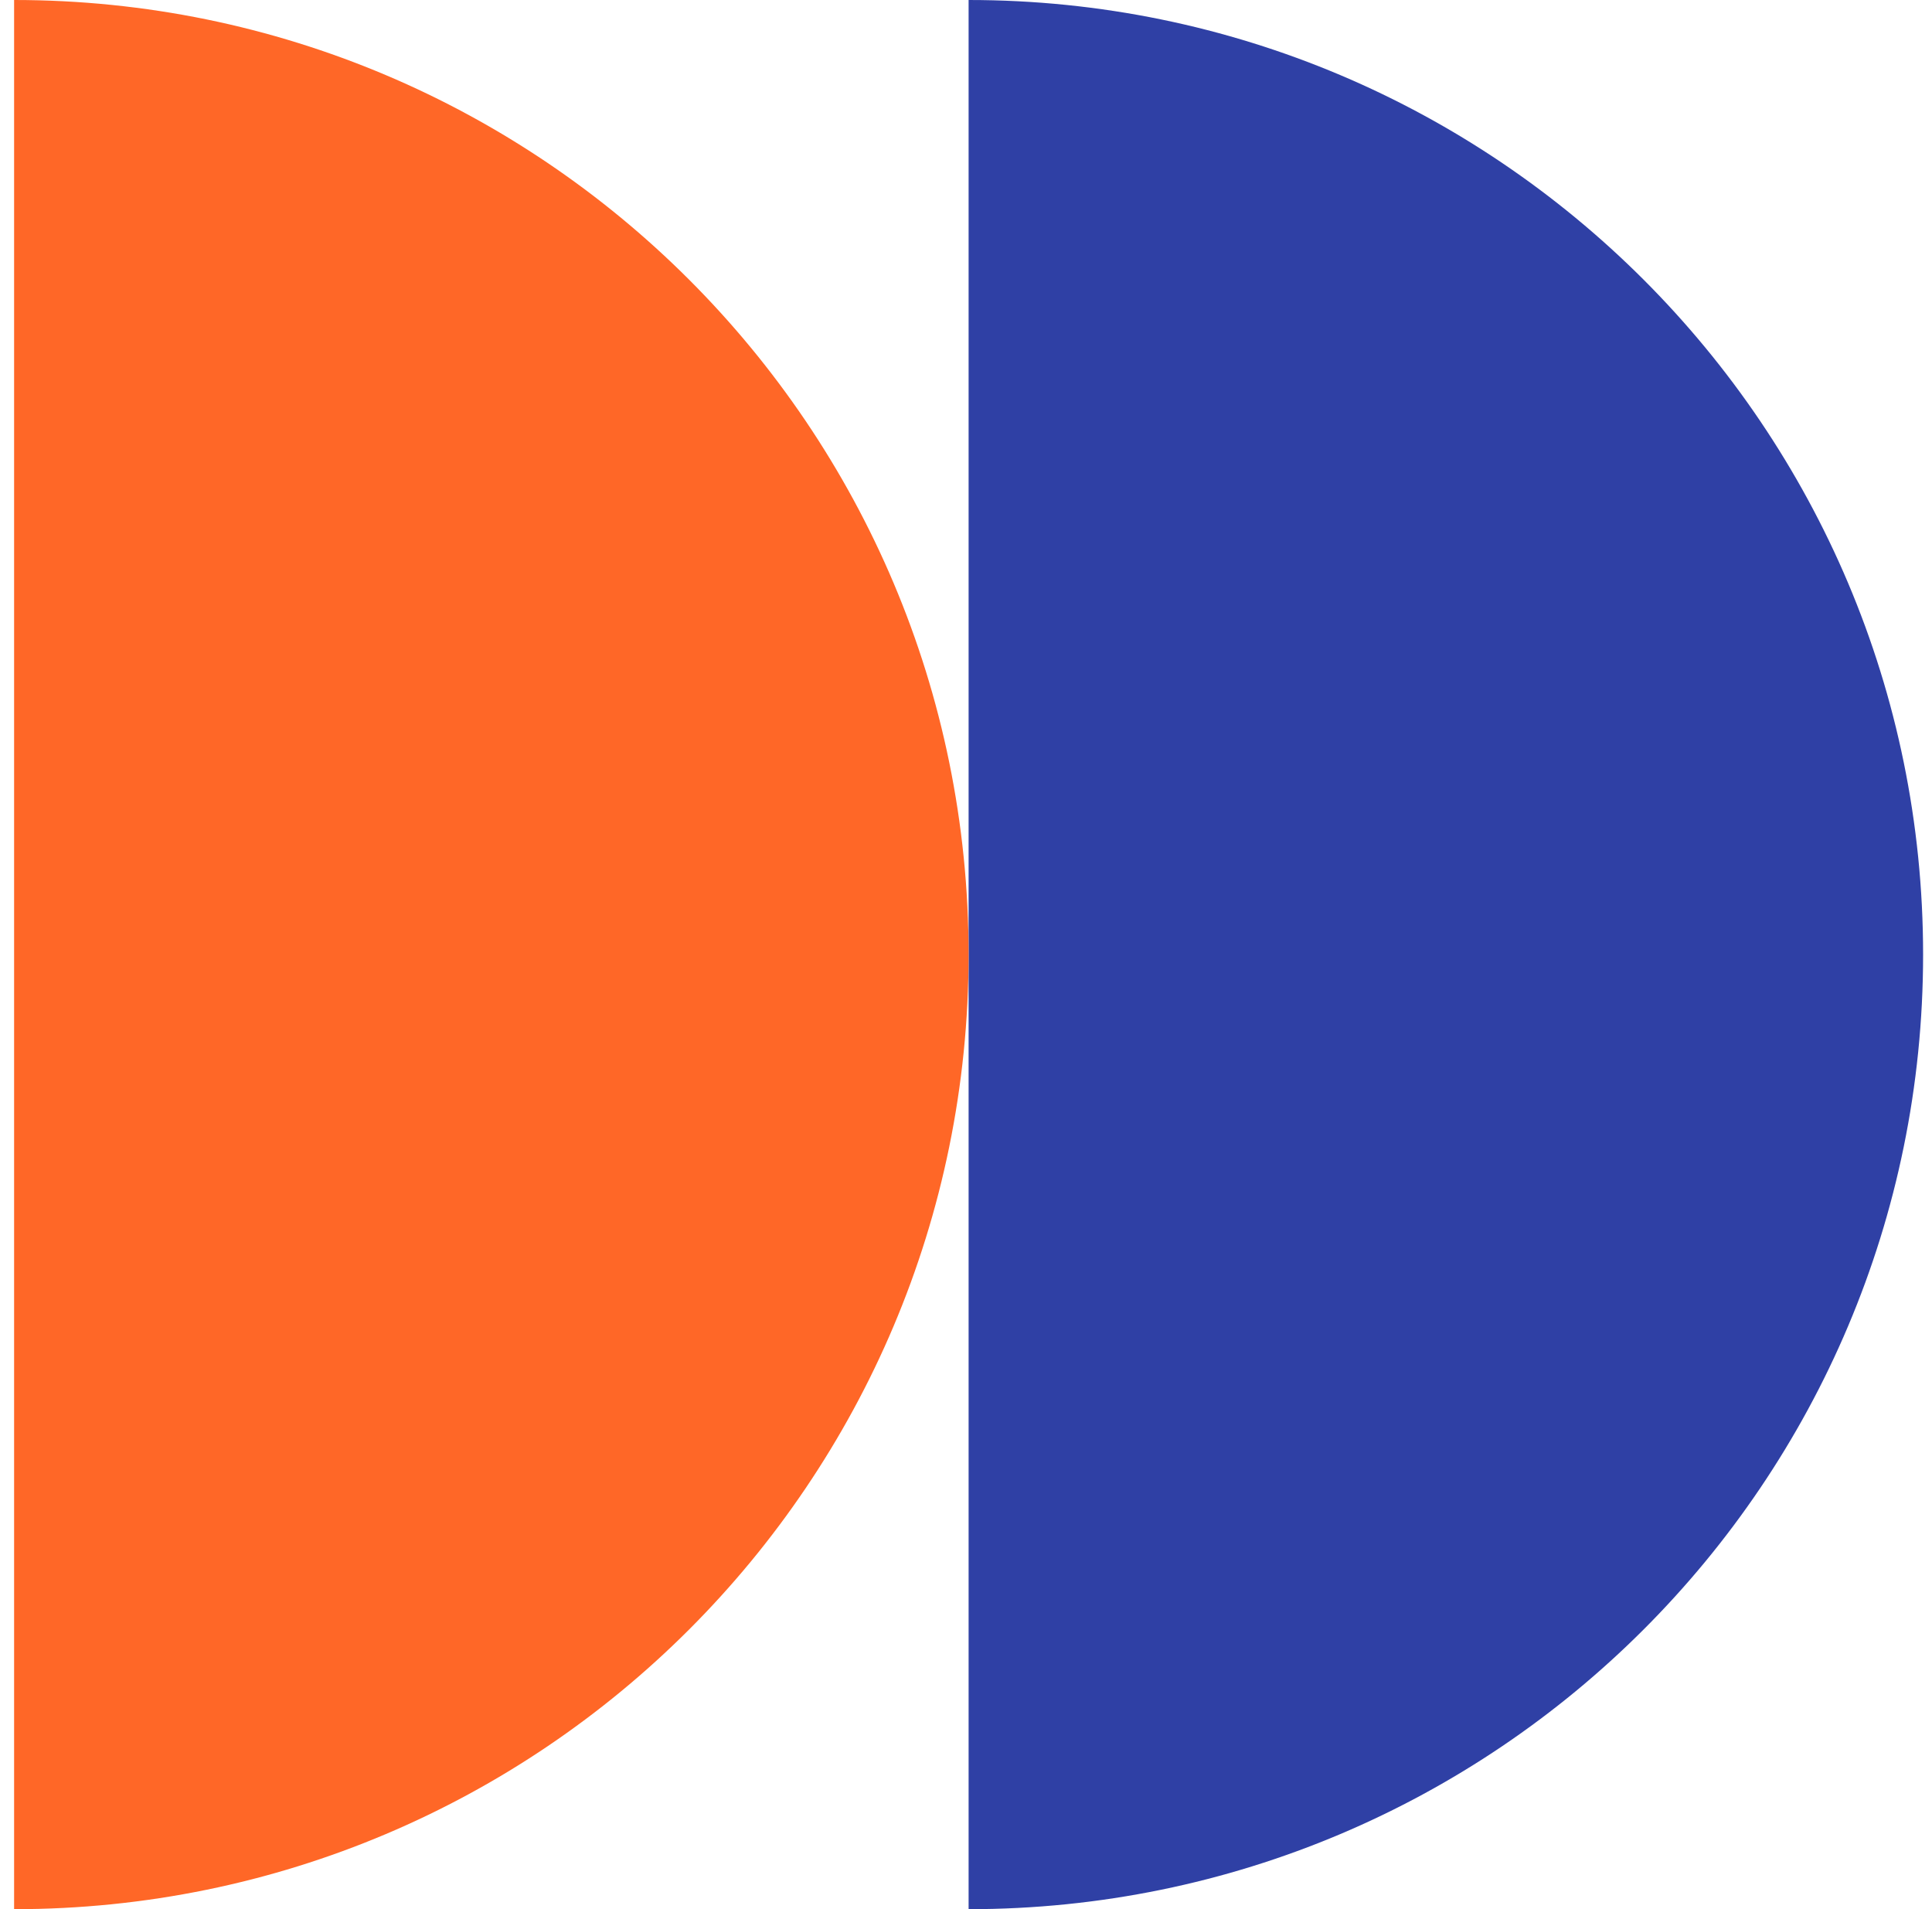
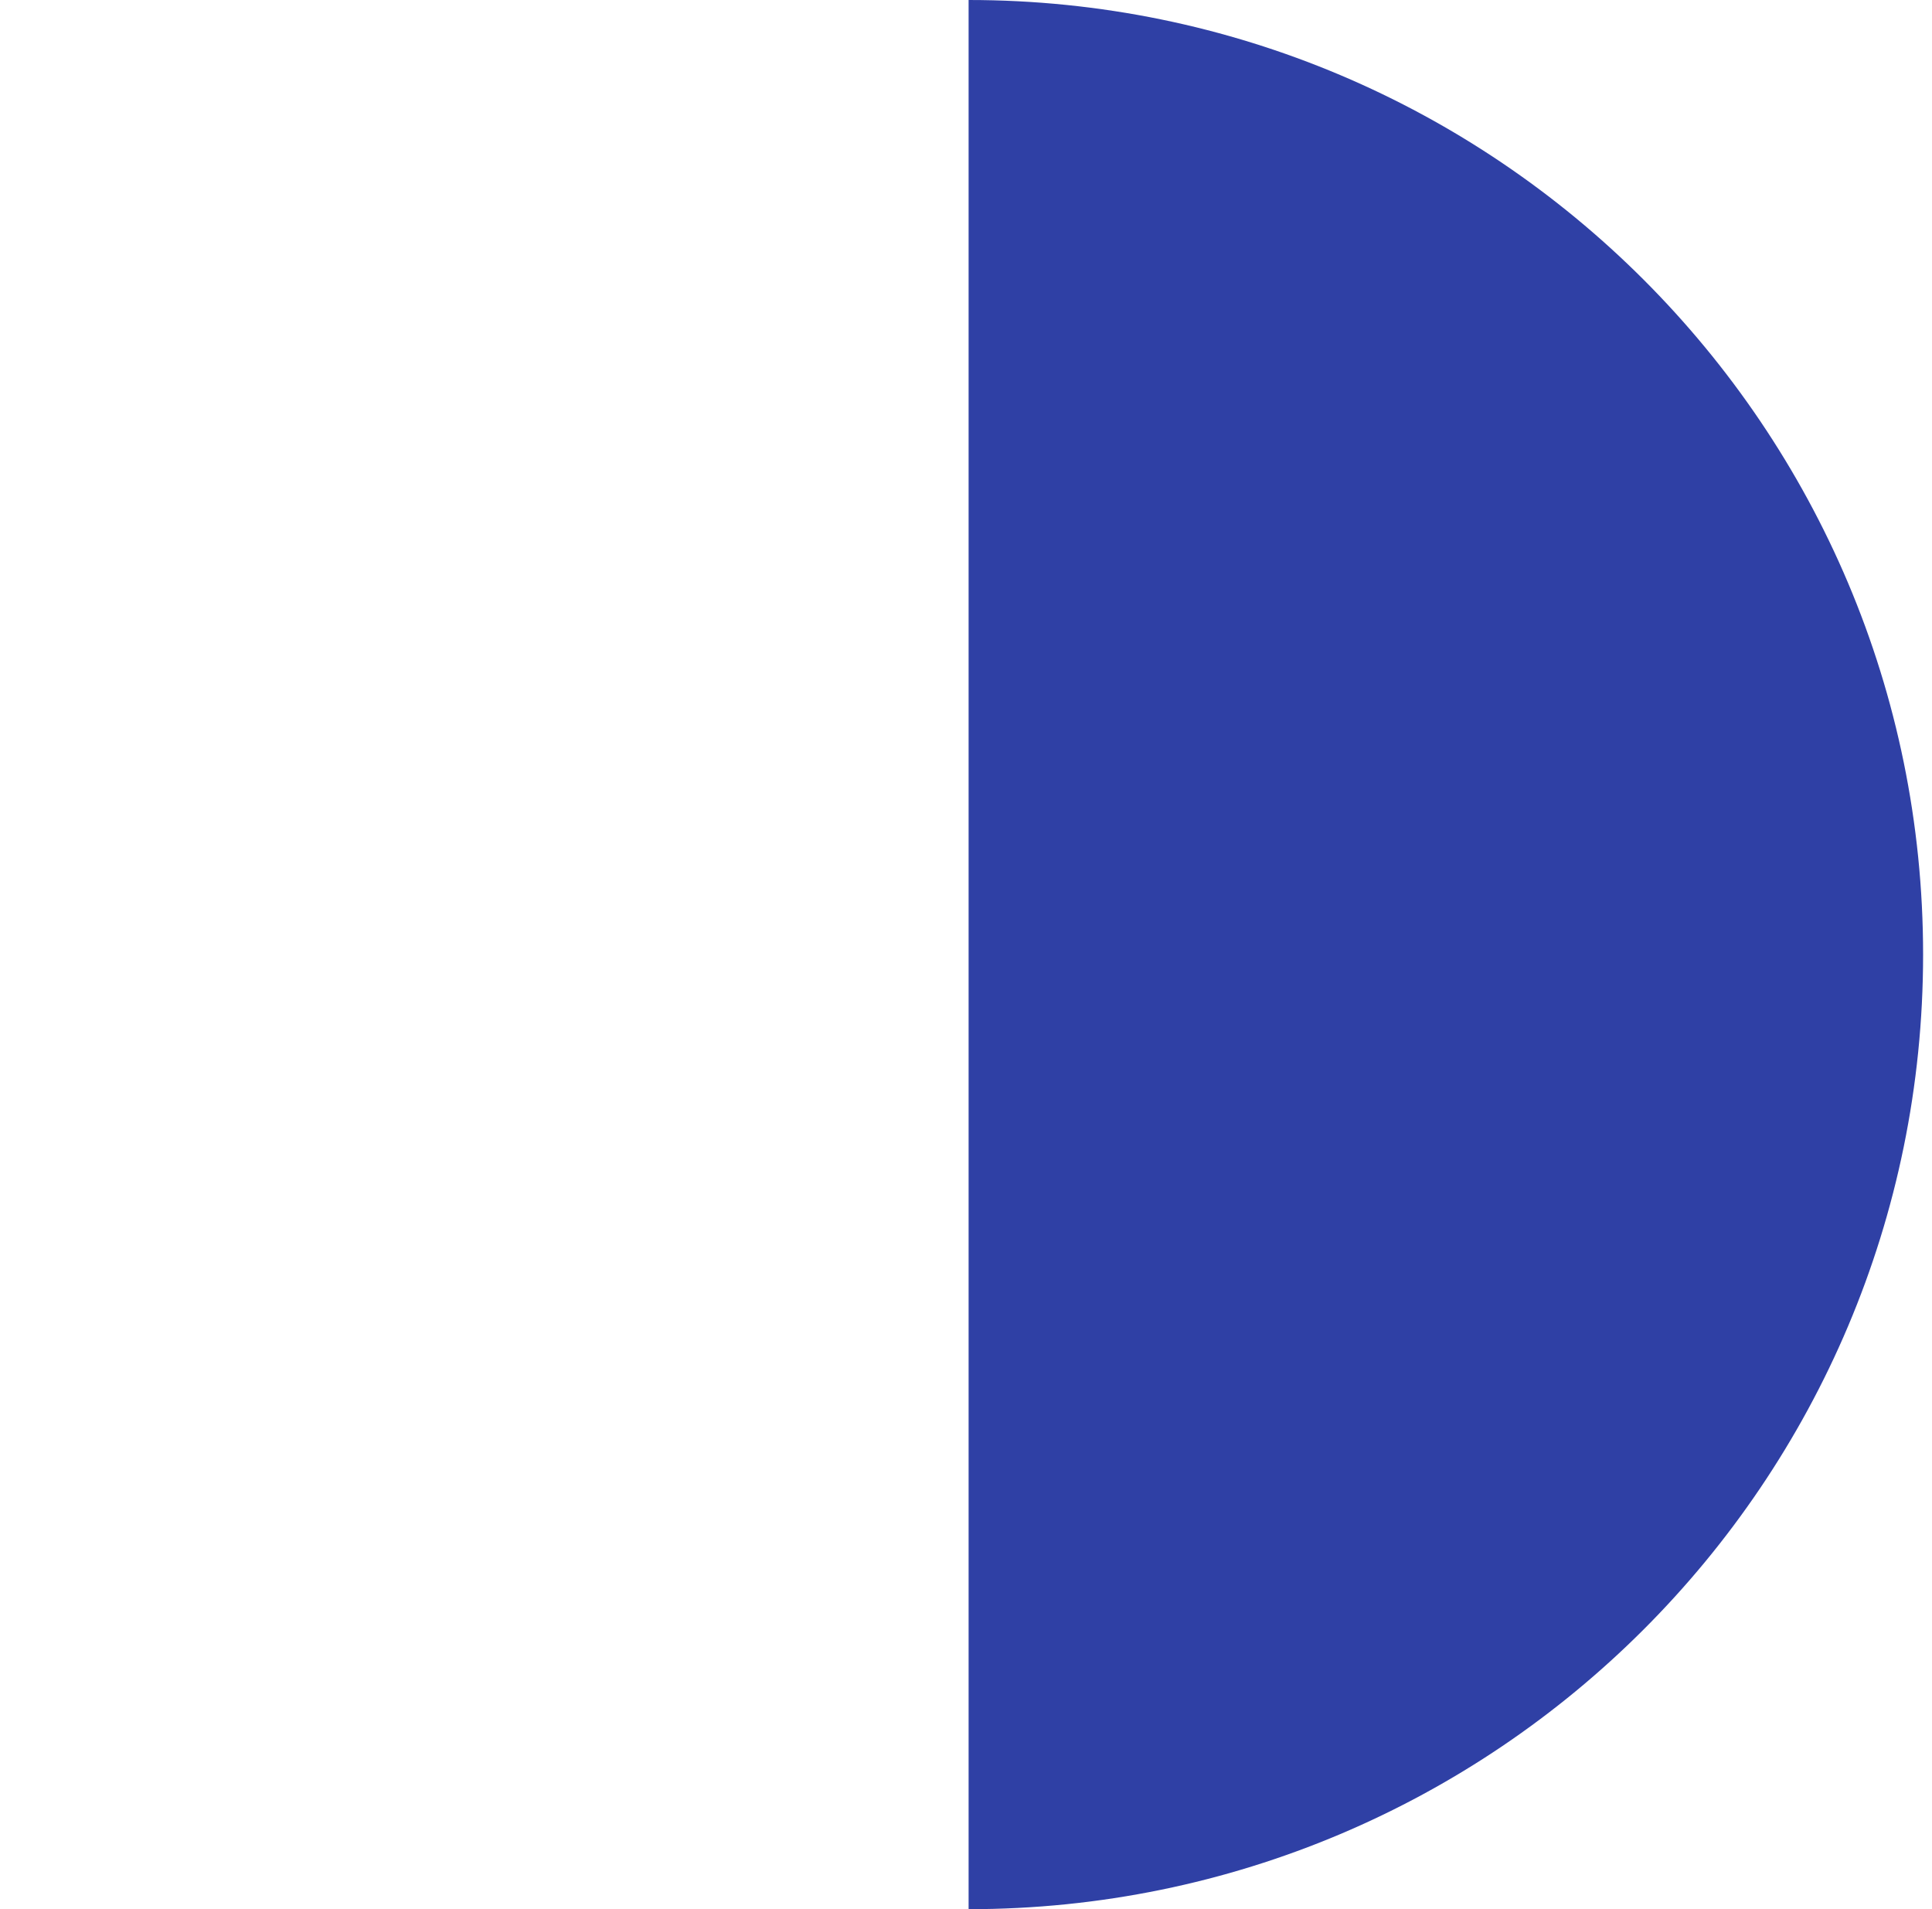
<svg xmlns="http://www.w3.org/2000/svg" width="84" height="83" viewBox="0 0 84 83" fill="none">
  <path d="M83.613 41.5C83.613 18.58 65.033 -8.12166e-07 42.113 -1.81402e-06L42.113 83C65.033 83 83.613 64.42 83.613 41.5Z" fill="#2F40A5" />
-   <path d="M42.113 41.5C42.113 18.58 23.533 -8.12166e-07 0.613 -1.81402e-06L0.613 83C23.533 83 42.113 64.42 42.113 41.5Z" fill="#FF6727" />
</svg>